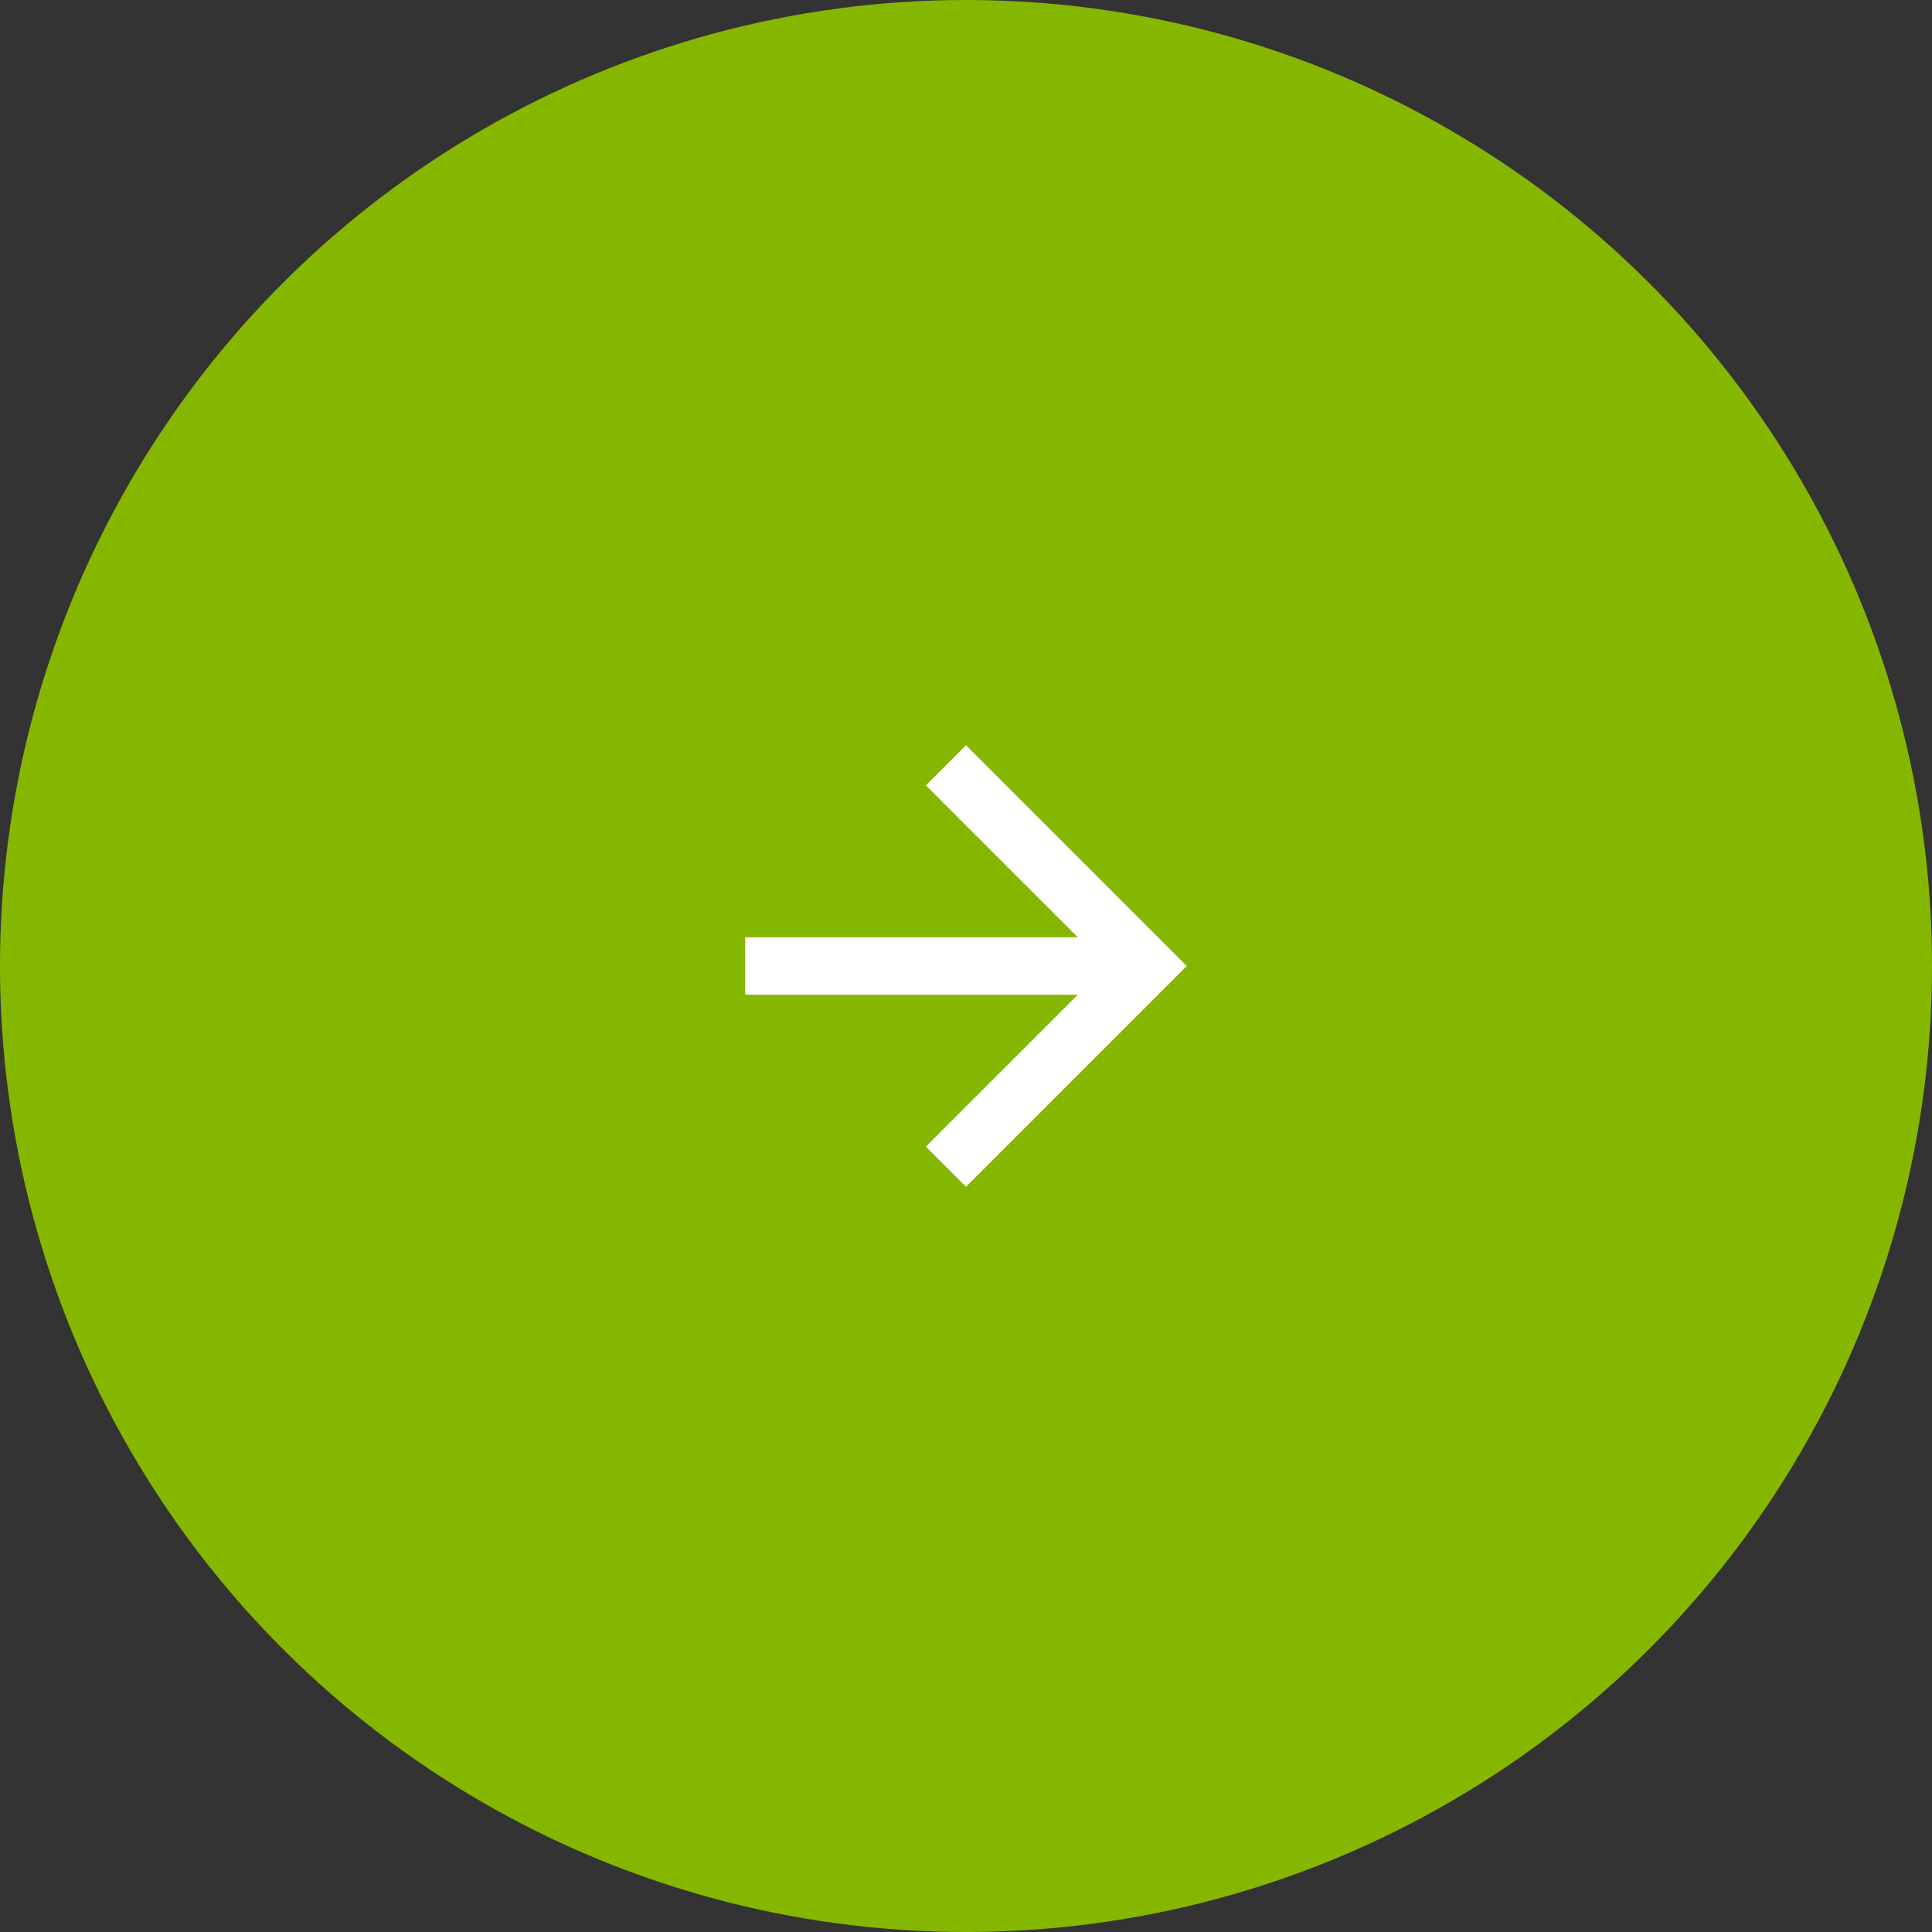
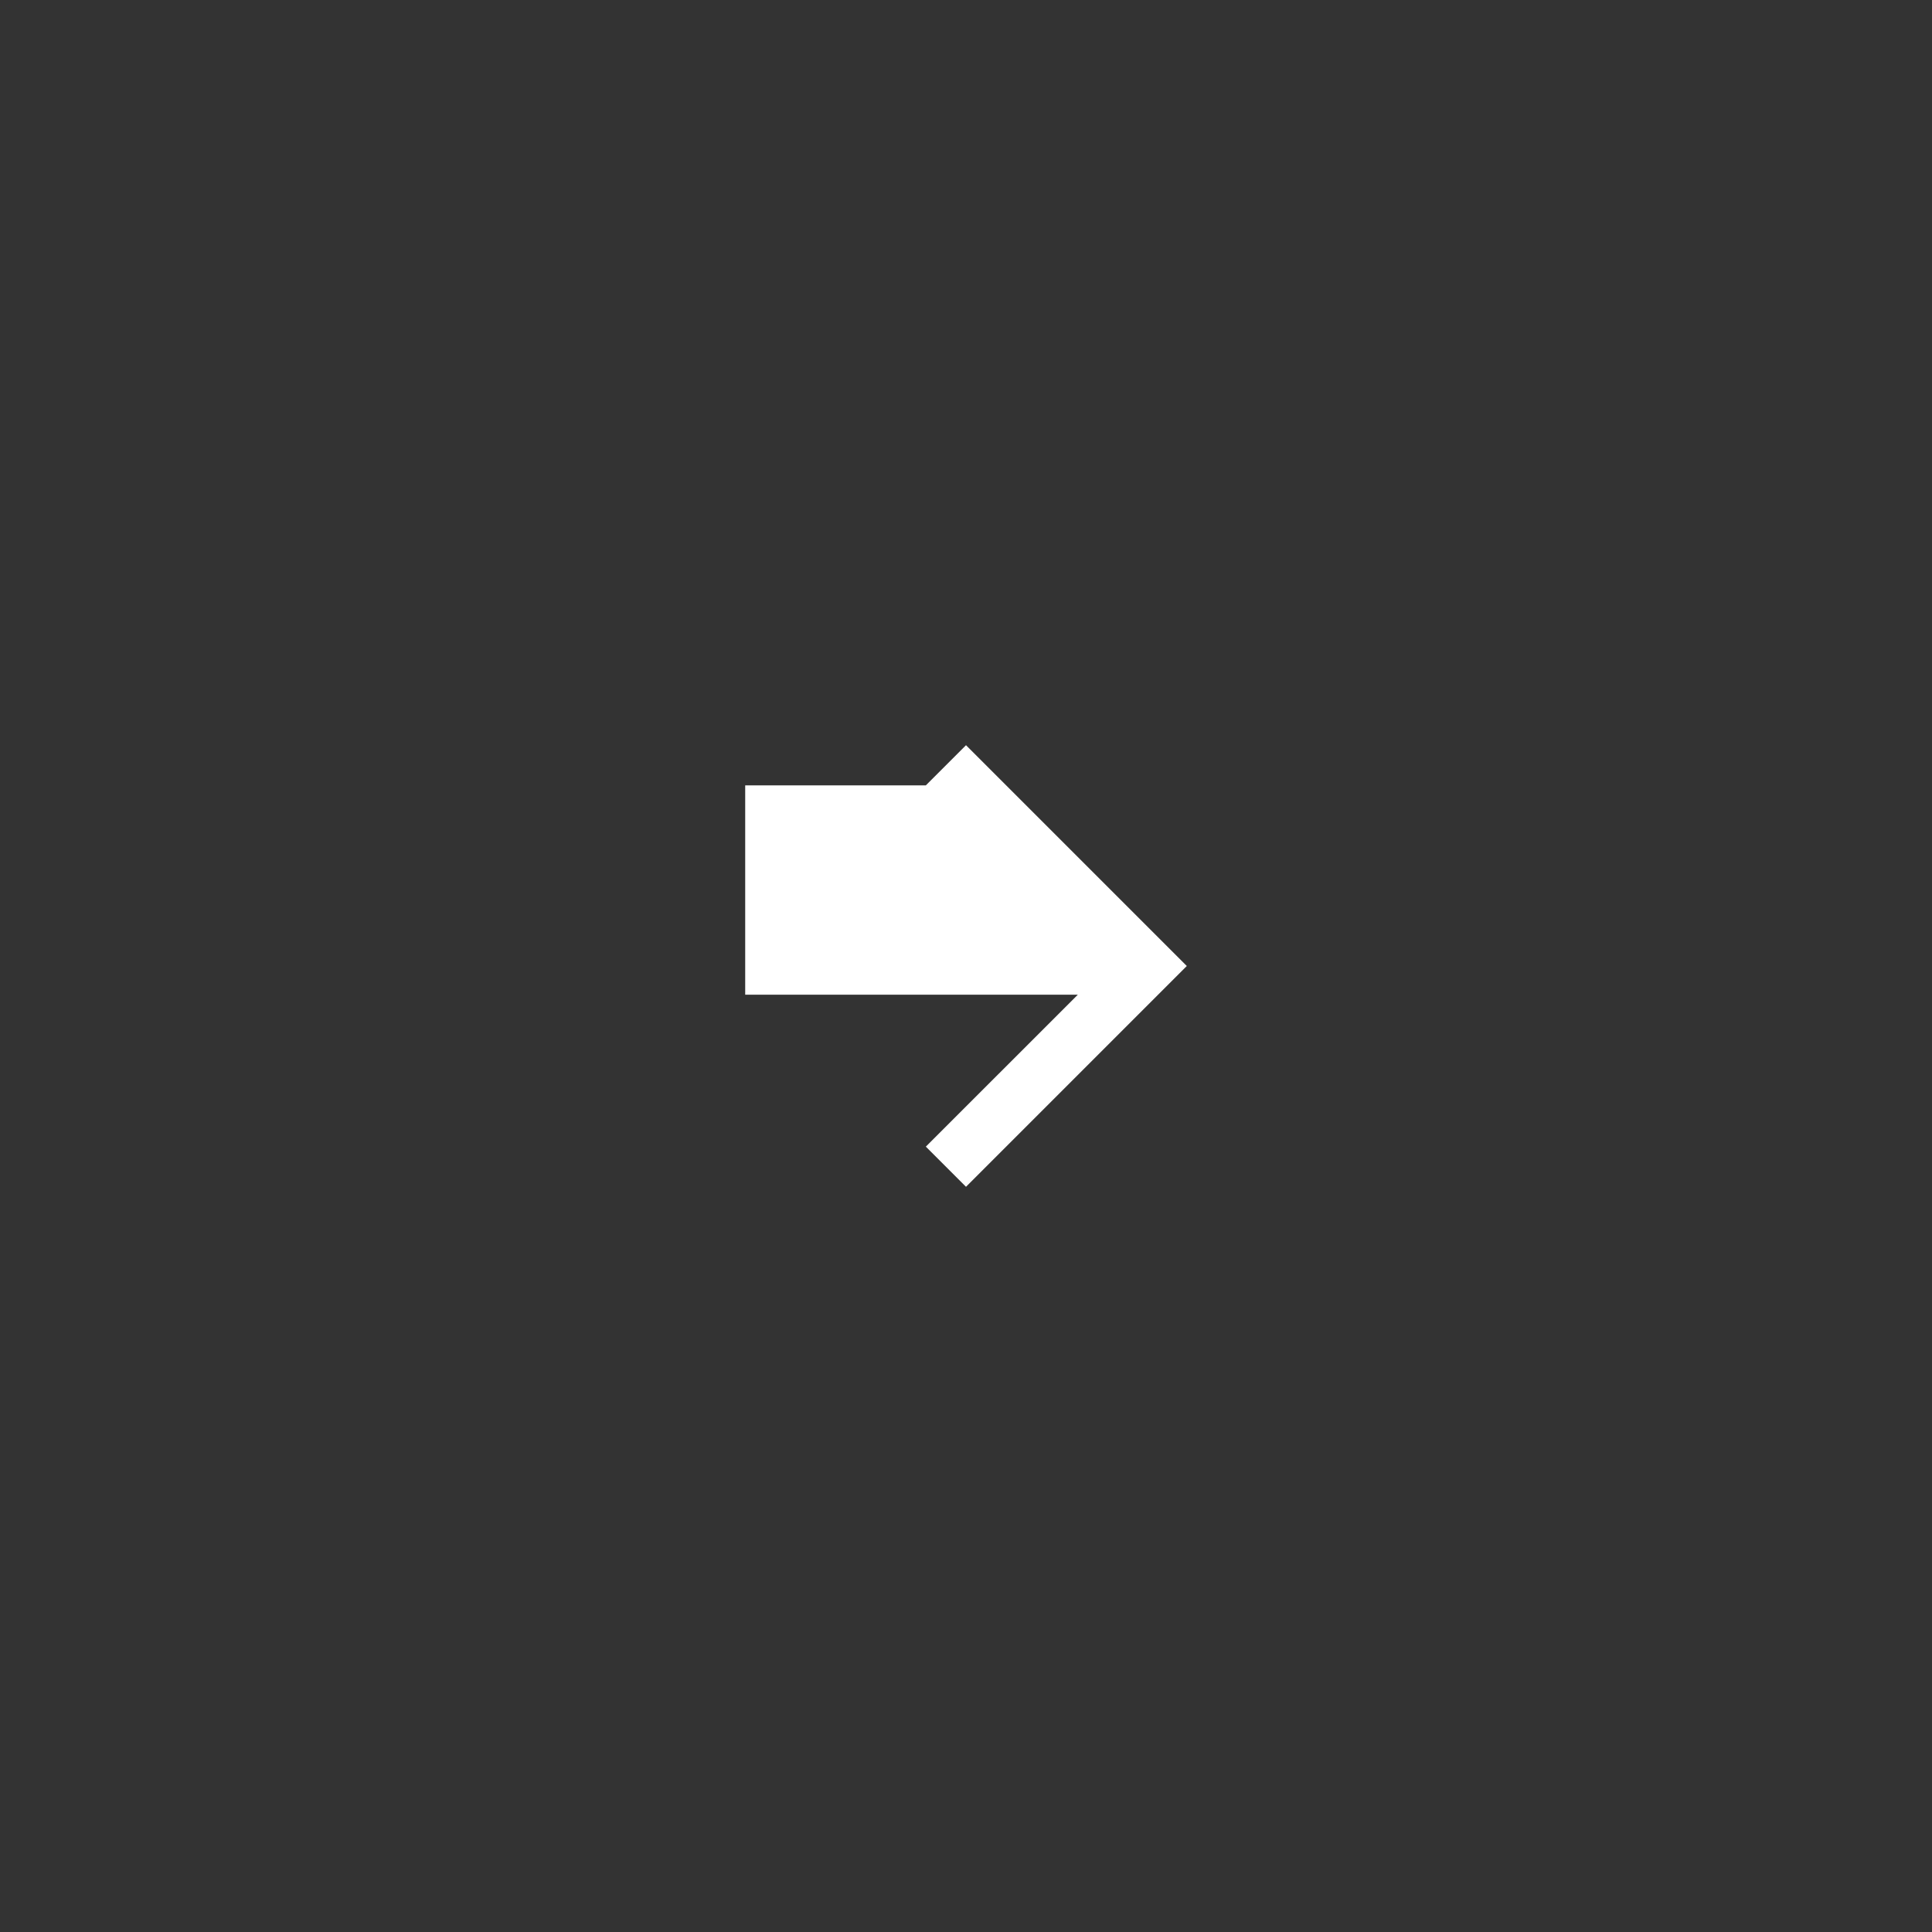
<svg xmlns="http://www.w3.org/2000/svg" viewBox="0 0 70 70">
  <rect x="0" y="0" width="70" height="70" fill="#333333" stroke="none" />
  <defs>
    <style>
      .cls-1 {
        fill: #86b700;
      }

      .cls-2 {
        fill: #fff;
      }
    </style>
  </defs>
  <g id="Downward_Arrow" data-name="Downward Arrow" transform="translate(-693 729) rotate(-90)">
-     <circle id="Ellipse_47" data-name="Ellipse 47" class="cls-1" cx="35" cy="35" r="35" transform="translate(659 693)" />
    <g id="Symbol_46_1" data-name="Symbol 46 – 1">
-       <path id="Path_10" data-name="Path 10" class="cls-2" d="M8,0,6.545,1.455l5.506,5.506H0V9.039H12.052L6.545,14.545,8,16l8-8Z" transform="translate(702 720) rotate(90)" />
+       <path id="Path_10" data-name="Path 10" class="cls-2" d="M8,0,6.545,1.455H0V9.039H12.052L6.545,14.545,8,16l8-8Z" transform="translate(702 720) rotate(90)" />
    </g>
  </g>
</svg>